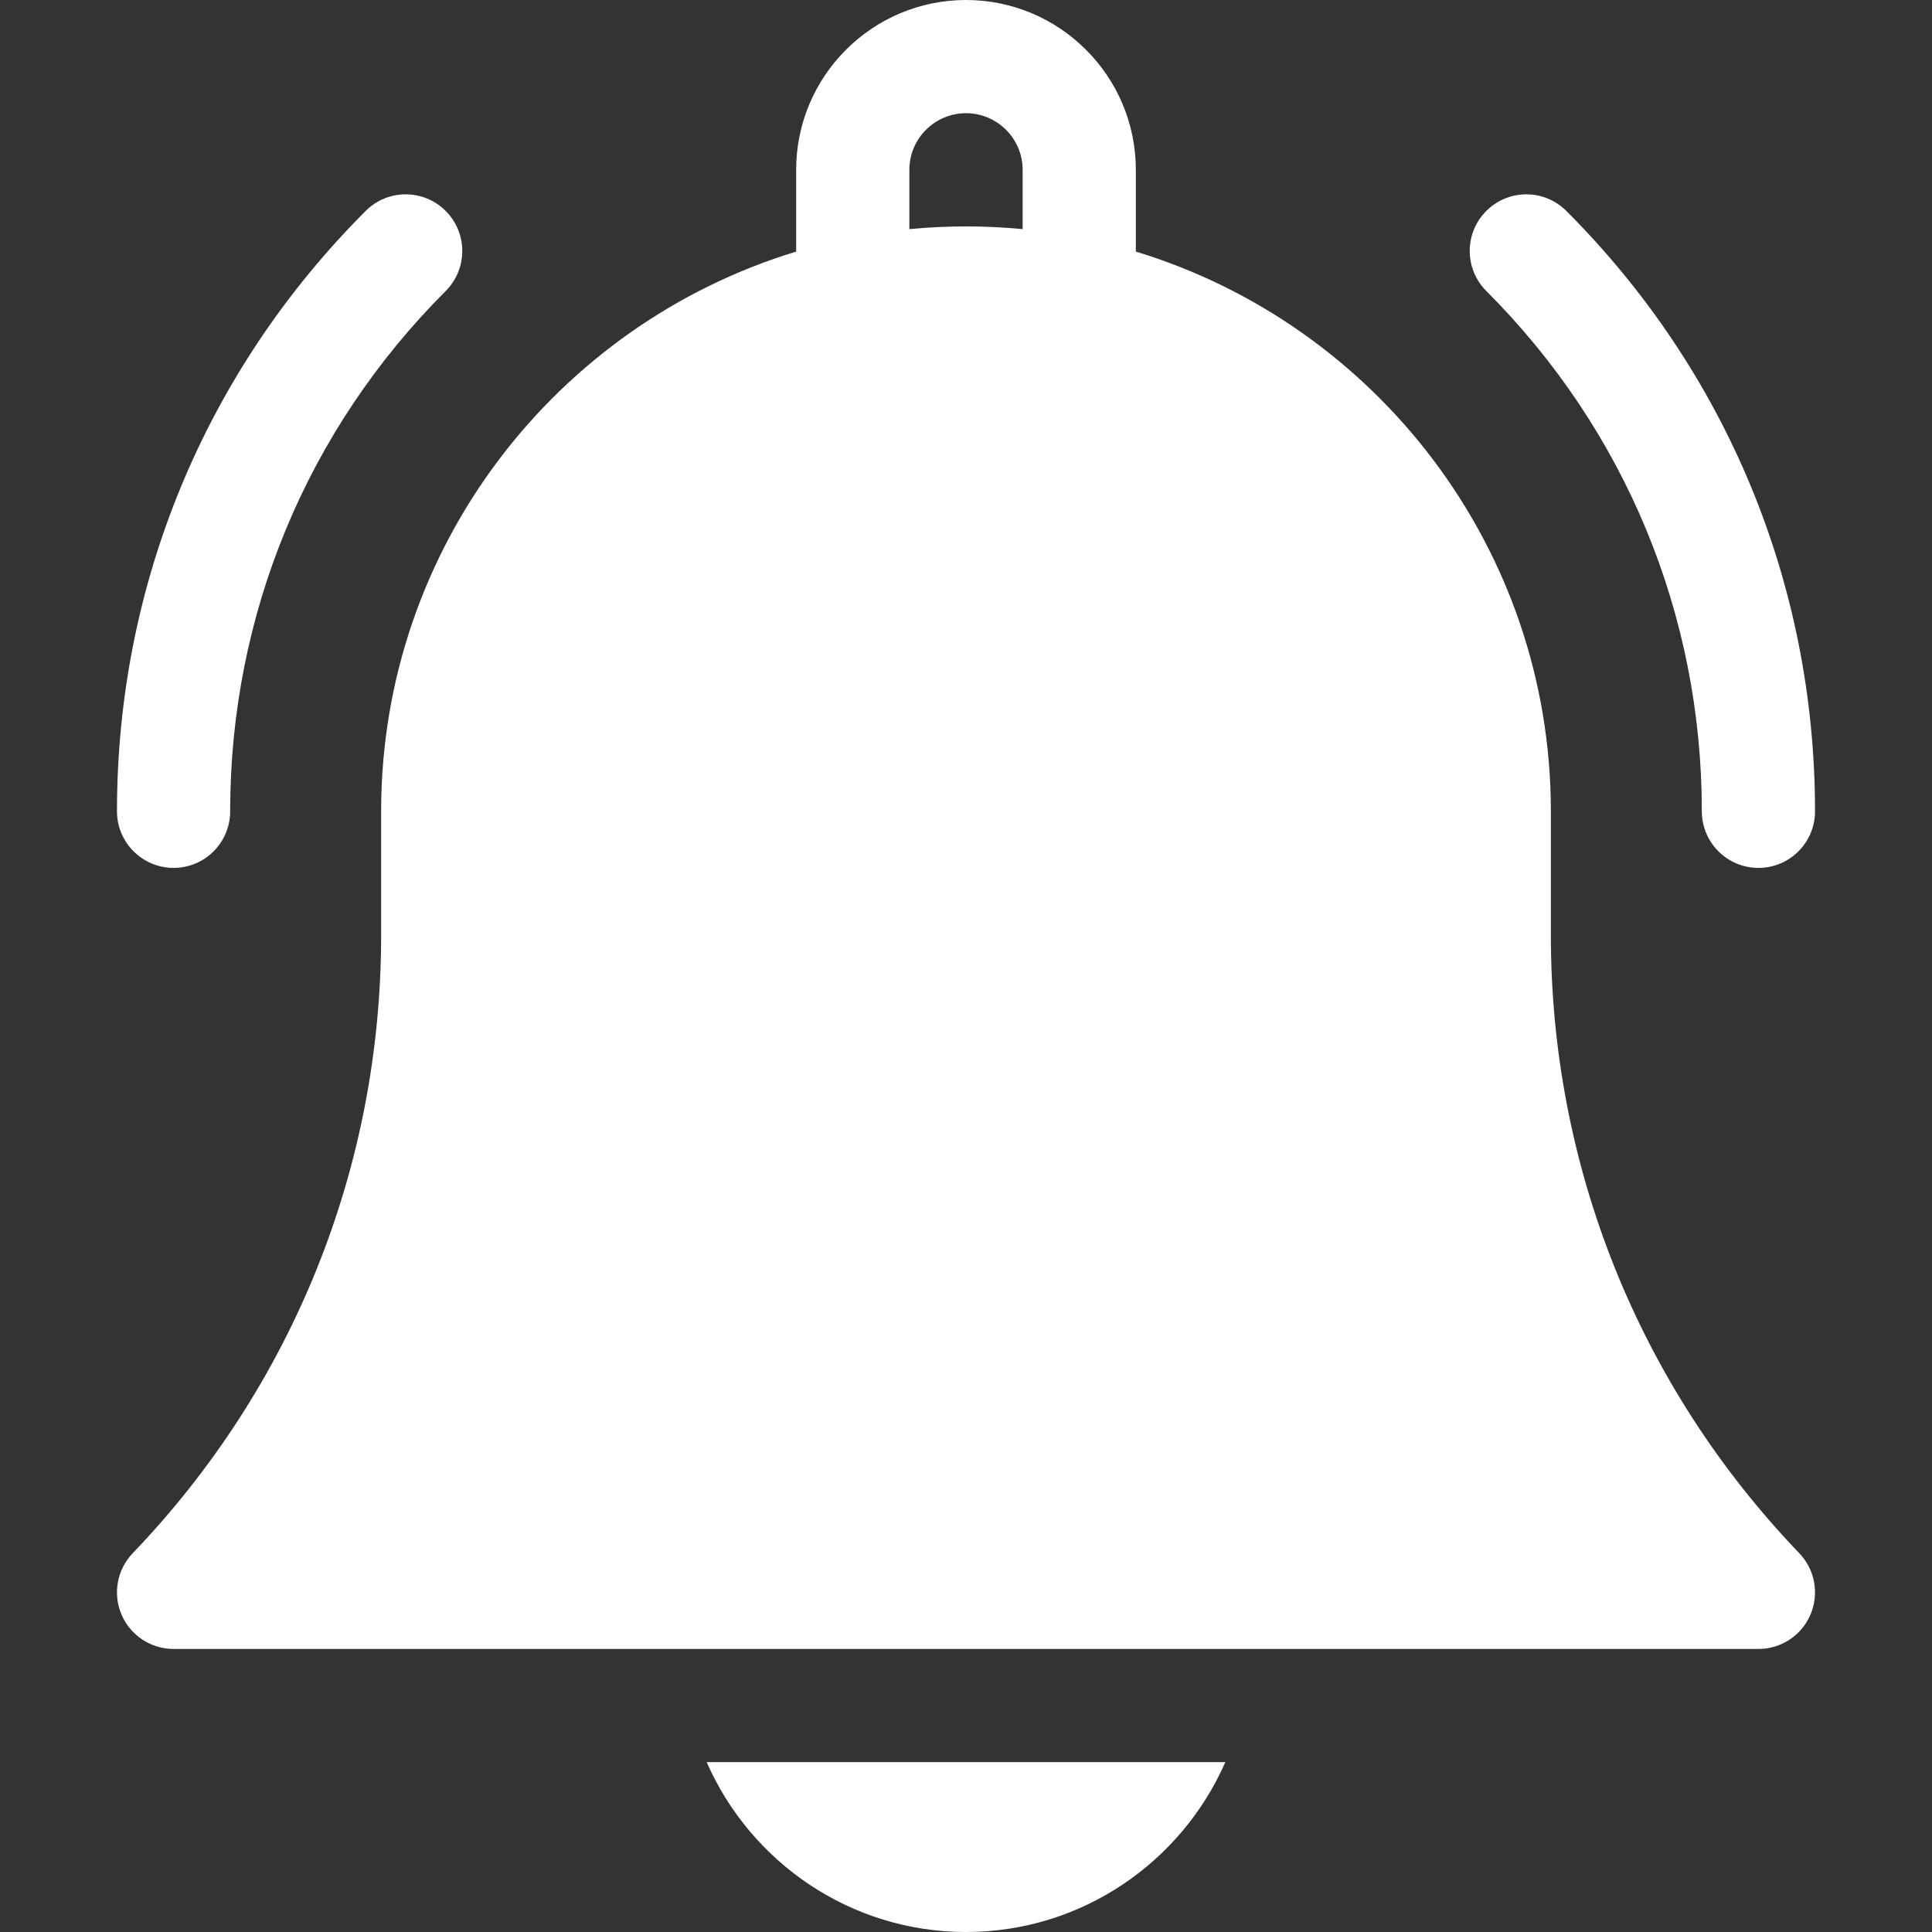
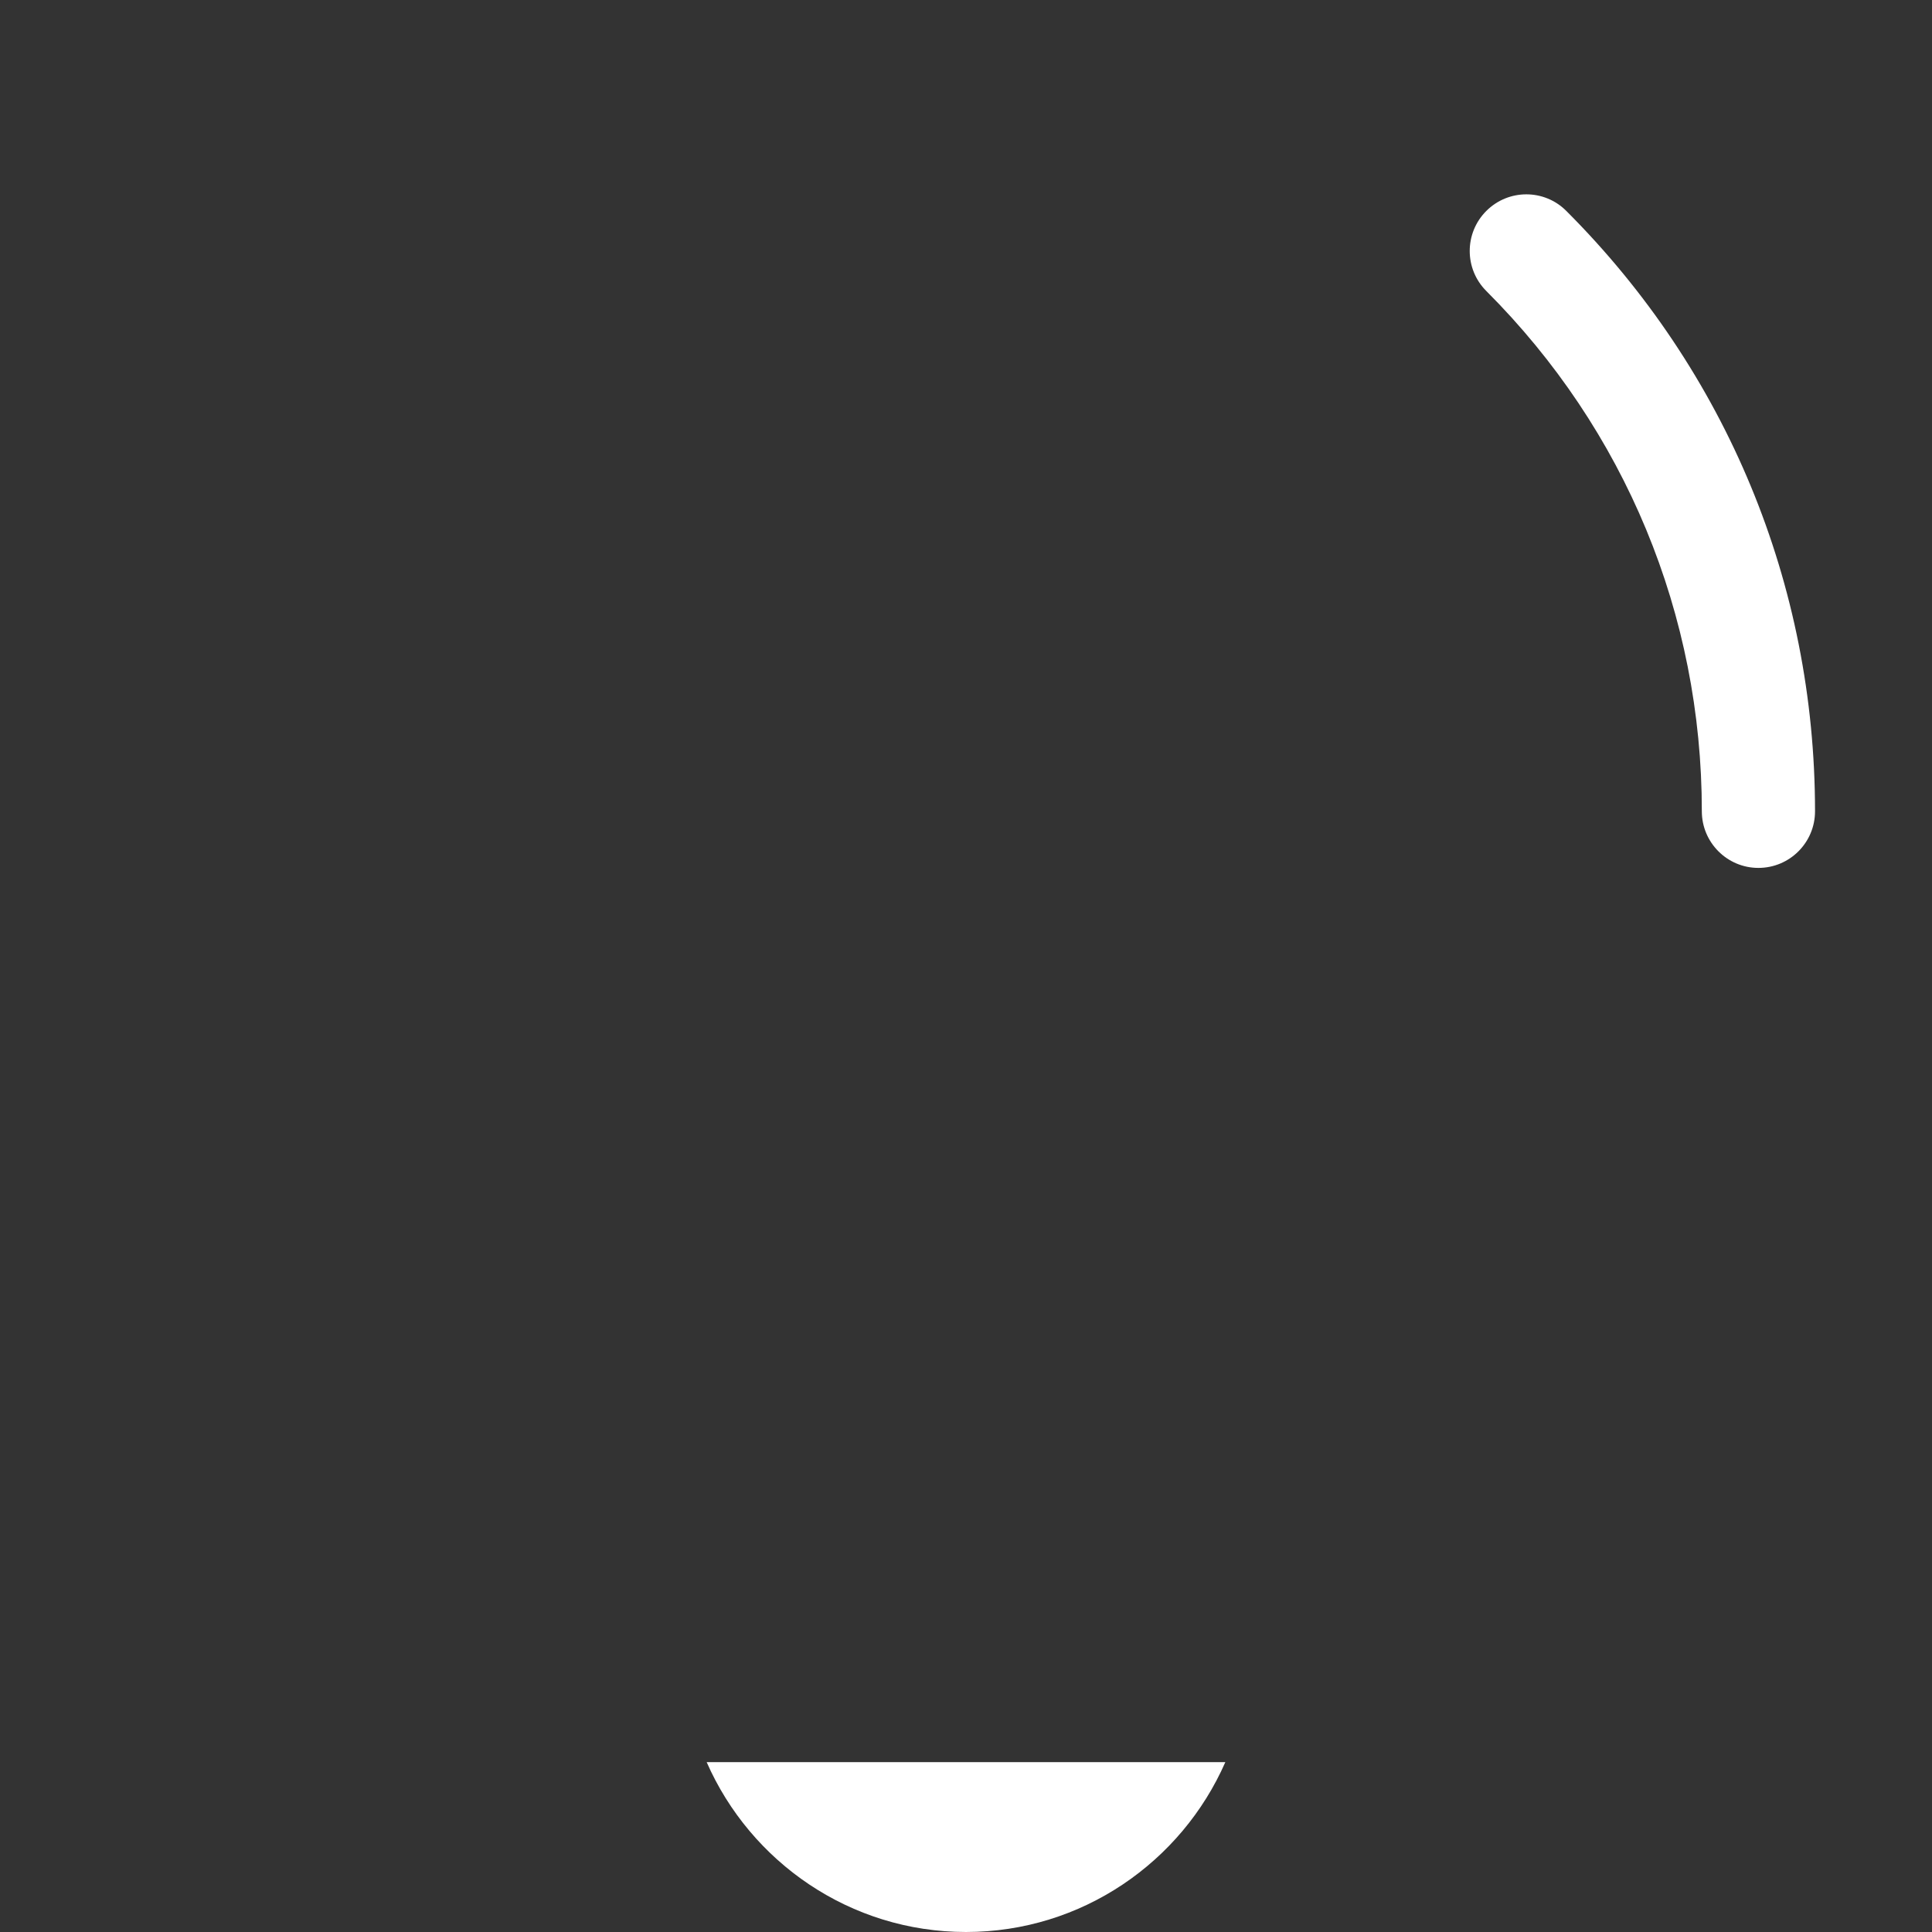
<svg xmlns="http://www.w3.org/2000/svg" width="22" height="22" viewBox="0 0 22 22" fill="none">
  <rect x="0" y="0" width="22" height="22" fill="#333333" stroke="none" />
  <path d="M11 22C12.319 22 13.454 21.203 13.953 20.066H8.047C8.546 21.203 9.681 22 11 22Z" fill="white" />
-   <path d="M17.66 10.65V9.238C17.66 6.238 15.666 3.695 12.934 2.865V1.934C12.934 0.867 12.066 0 11 0C9.934 0 9.066 0.867 9.066 1.934V2.865C6.334 3.695 4.34 6.238 4.34 9.238V10.65C4.34 13.286 3.335 15.785 1.511 17.687C1.333 17.873 1.282 18.148 1.384 18.386C1.485 18.623 1.718 18.777 1.977 18.777H20.023C20.282 18.777 20.515 18.623 20.616 18.386C20.718 18.148 20.667 17.873 20.489 17.687C18.665 15.785 17.66 13.286 17.66 10.65ZM11.645 2.609C11.432 2.589 11.217 2.578 11 2.578C10.783 2.578 10.568 2.589 10.355 2.609V1.934C10.355 1.578 10.645 1.289 11 1.289C11.355 1.289 11.645 1.578 11.645 1.934V2.609Z" fill="white" />
  <path d="M19.379 9.238C19.379 9.594 19.668 9.883 20.023 9.883C20.38 9.883 20.668 9.594 20.668 9.238C20.668 6.656 19.662 4.228 17.836 2.402C17.585 2.15 17.177 2.15 16.925 2.402C16.673 2.654 16.673 3.062 16.925 3.314C18.507 4.896 19.379 7 19.379 9.238Z" fill="white" />
-   <path d="M1.977 9.883C2.333 9.883 2.621 9.594 2.621 9.238C2.621 7 3.493 4.896 5.075 3.314C5.327 3.062 5.327 2.654 5.075 2.402C4.824 2.15 4.415 2.15 4.164 2.402C2.338 4.228 1.332 6.656 1.332 9.238C1.332 9.594 1.621 9.883 1.977 9.883Z" fill="white" />
</svg>